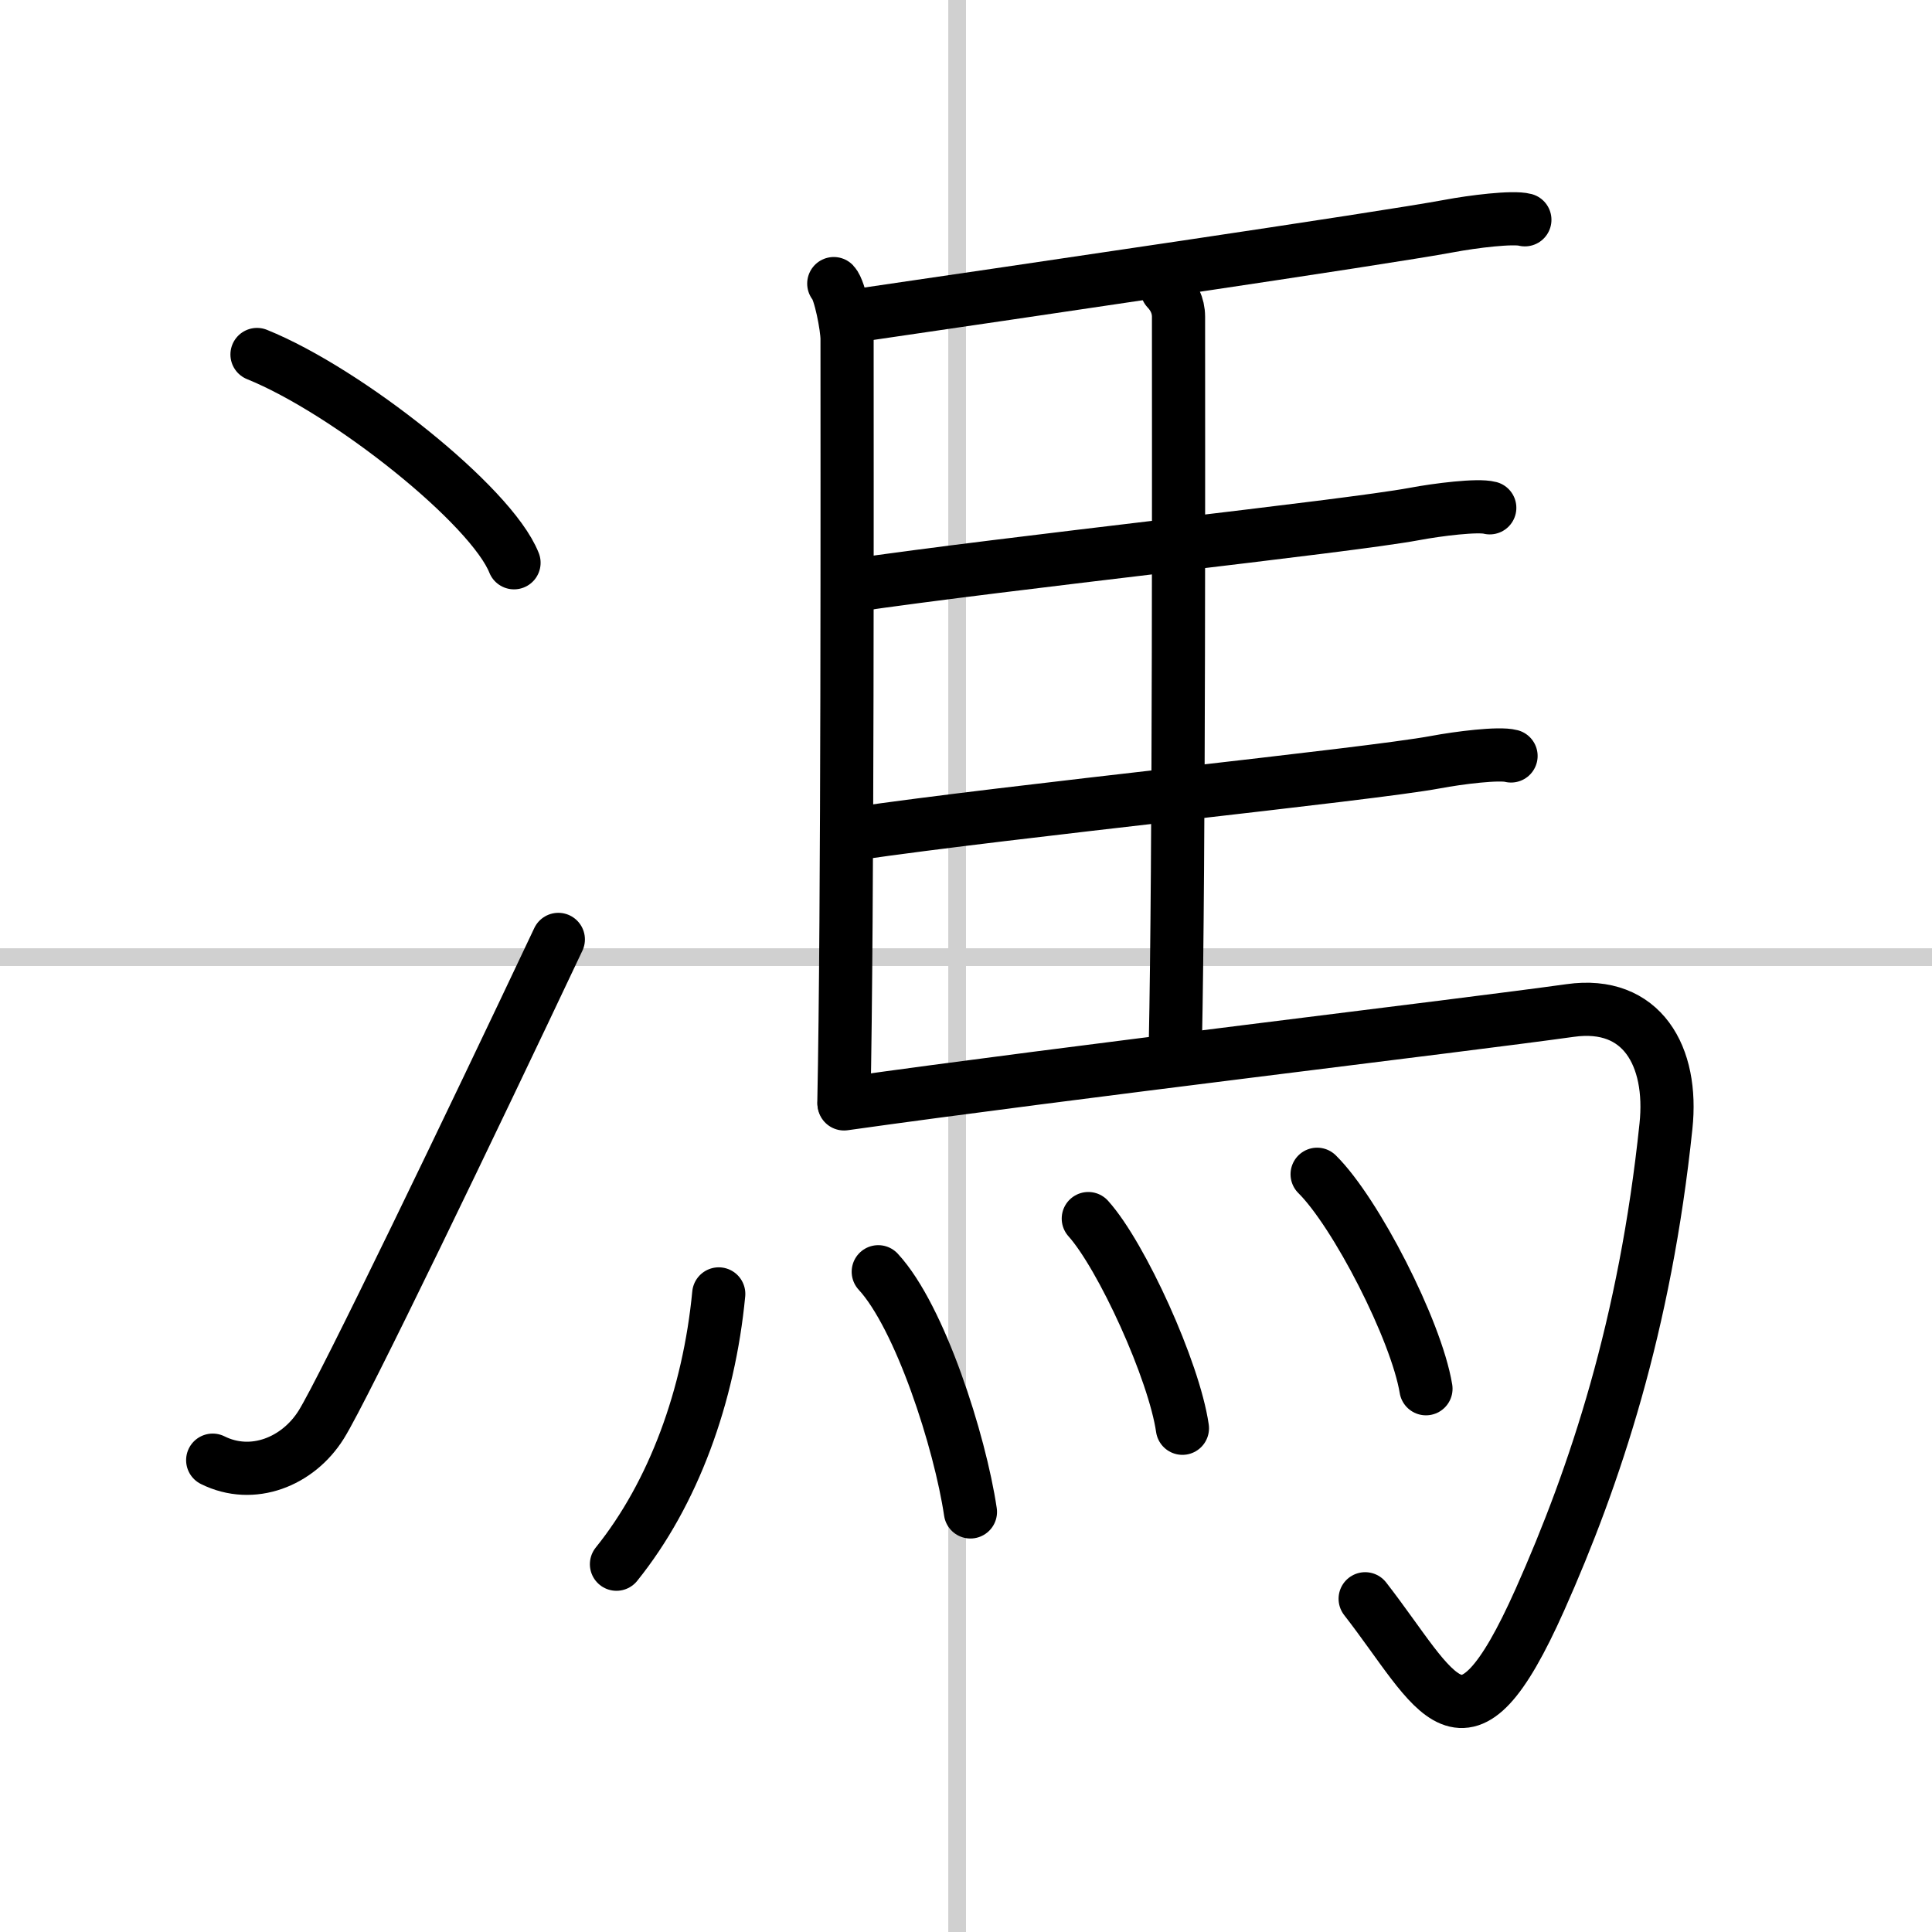
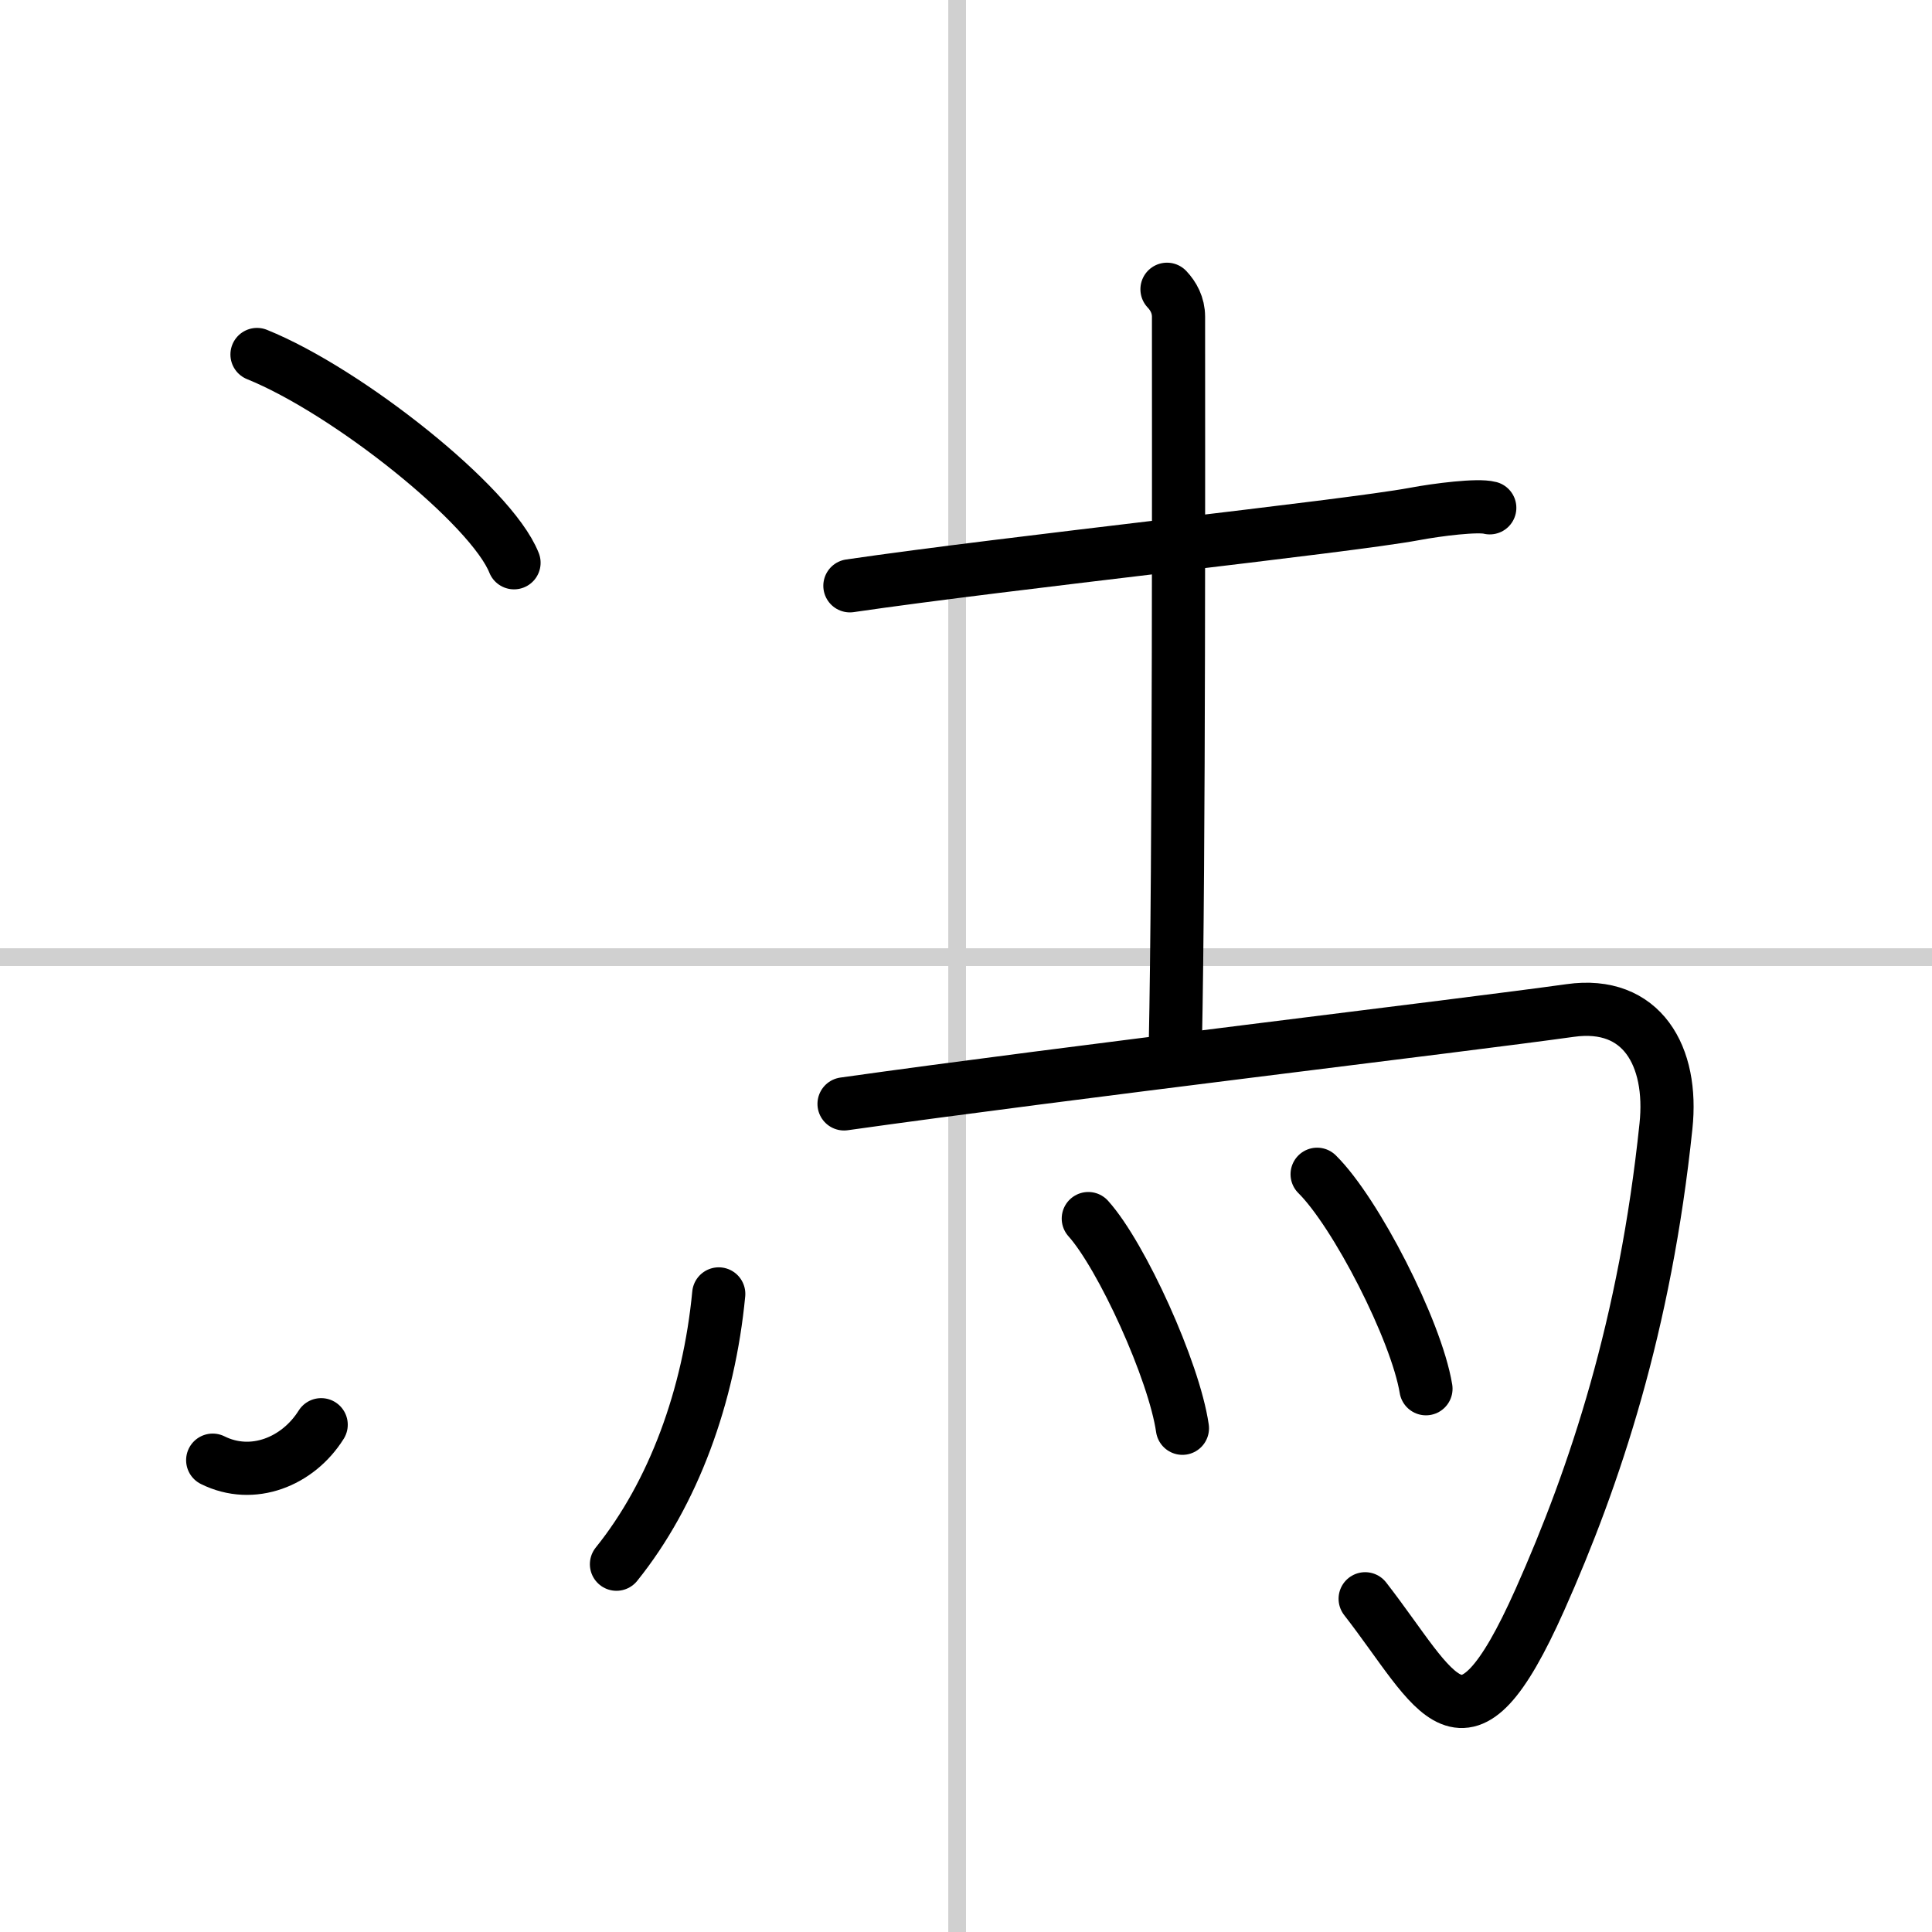
<svg xmlns="http://www.w3.org/2000/svg" width="400" height="400" viewBox="0 0 109 109">
  <rect x="0" y="0" width="109" height="109" fill="#808080" stroke="none" />
  <g fill="none" stroke="#000" stroke-linecap="round" stroke-linejoin="round" stroke-width="3">
    <rect width="100%" height="100%" fill="#fff" stroke="#fff" />
    <line x1="54" x2="54" y2="109" stroke="#d0d0d0" stroke-width="1" />
    <line x2="109" y1="54" y2="54" stroke="#d0d0d0" stroke-width="1" />
    <path d="m14.5 20c5.12 2.07 13.22 8.52 14.5 11.75" />
-     <path d="M12,82.38c2.25,1.12,4.81,0.09,6.12-2C19.4,78.34,26.62,63.33,31.5,53" />
-     <path d="m47.04 16c0.36 0.38 0.75 2.47 0.75 3.12 0 6.64 0.04 32.63-0.18 43.08" />
-     <path d="m48.34 17.8c8.88-1.3 29.62-4.34 33.43-5.05 1.33-0.25 3.59-0.53 4.26-0.35" />
+     <path d="M12,82.38c2.25,1.12,4.81,0.09,6.12-2" />
    <path d="m65.84 16.32c0.36 0.38 0.65 0.9 0.65 1.55 0 6.64 0.04 30.63-0.18 41.08" />
    <path d="m47.95 33.05c8.88-1.3 28.03-3.34 31.84-4.05 1.33-0.25 3.59-0.53 4.26-0.35" />
-     <path d="m48.15 47.05c8.88-1.3 29.03-3.34 32.84-4.05 1.33-0.25 3.59-0.53 4.26-0.35" />
    <path d="m47.62 62.28c12.63-1.78 34.74-4.4 40.97-5.27 4.05-0.57 5.82 2.58 5.4 6.53-1.17 11.21-3.99 19.71-7.11 26.71-4.35 9.75-5.74 5.25-9.86-0.05" />
    <path d="M40.55,73C40,78.75,38,84.25,34.78,88.25" />
-     <path d="m49.55 71.75c2.36 2.55 4.61 9.58 5.2 13.55" />
    <path d="m61.4 68.75c1.88 2.09 4.84 8.58 5.31 11.83" />
    <path d="m74.31 66.25c2.17 2.14 5.59 8.78 6.14 12.1" />
  </g>
</svg>